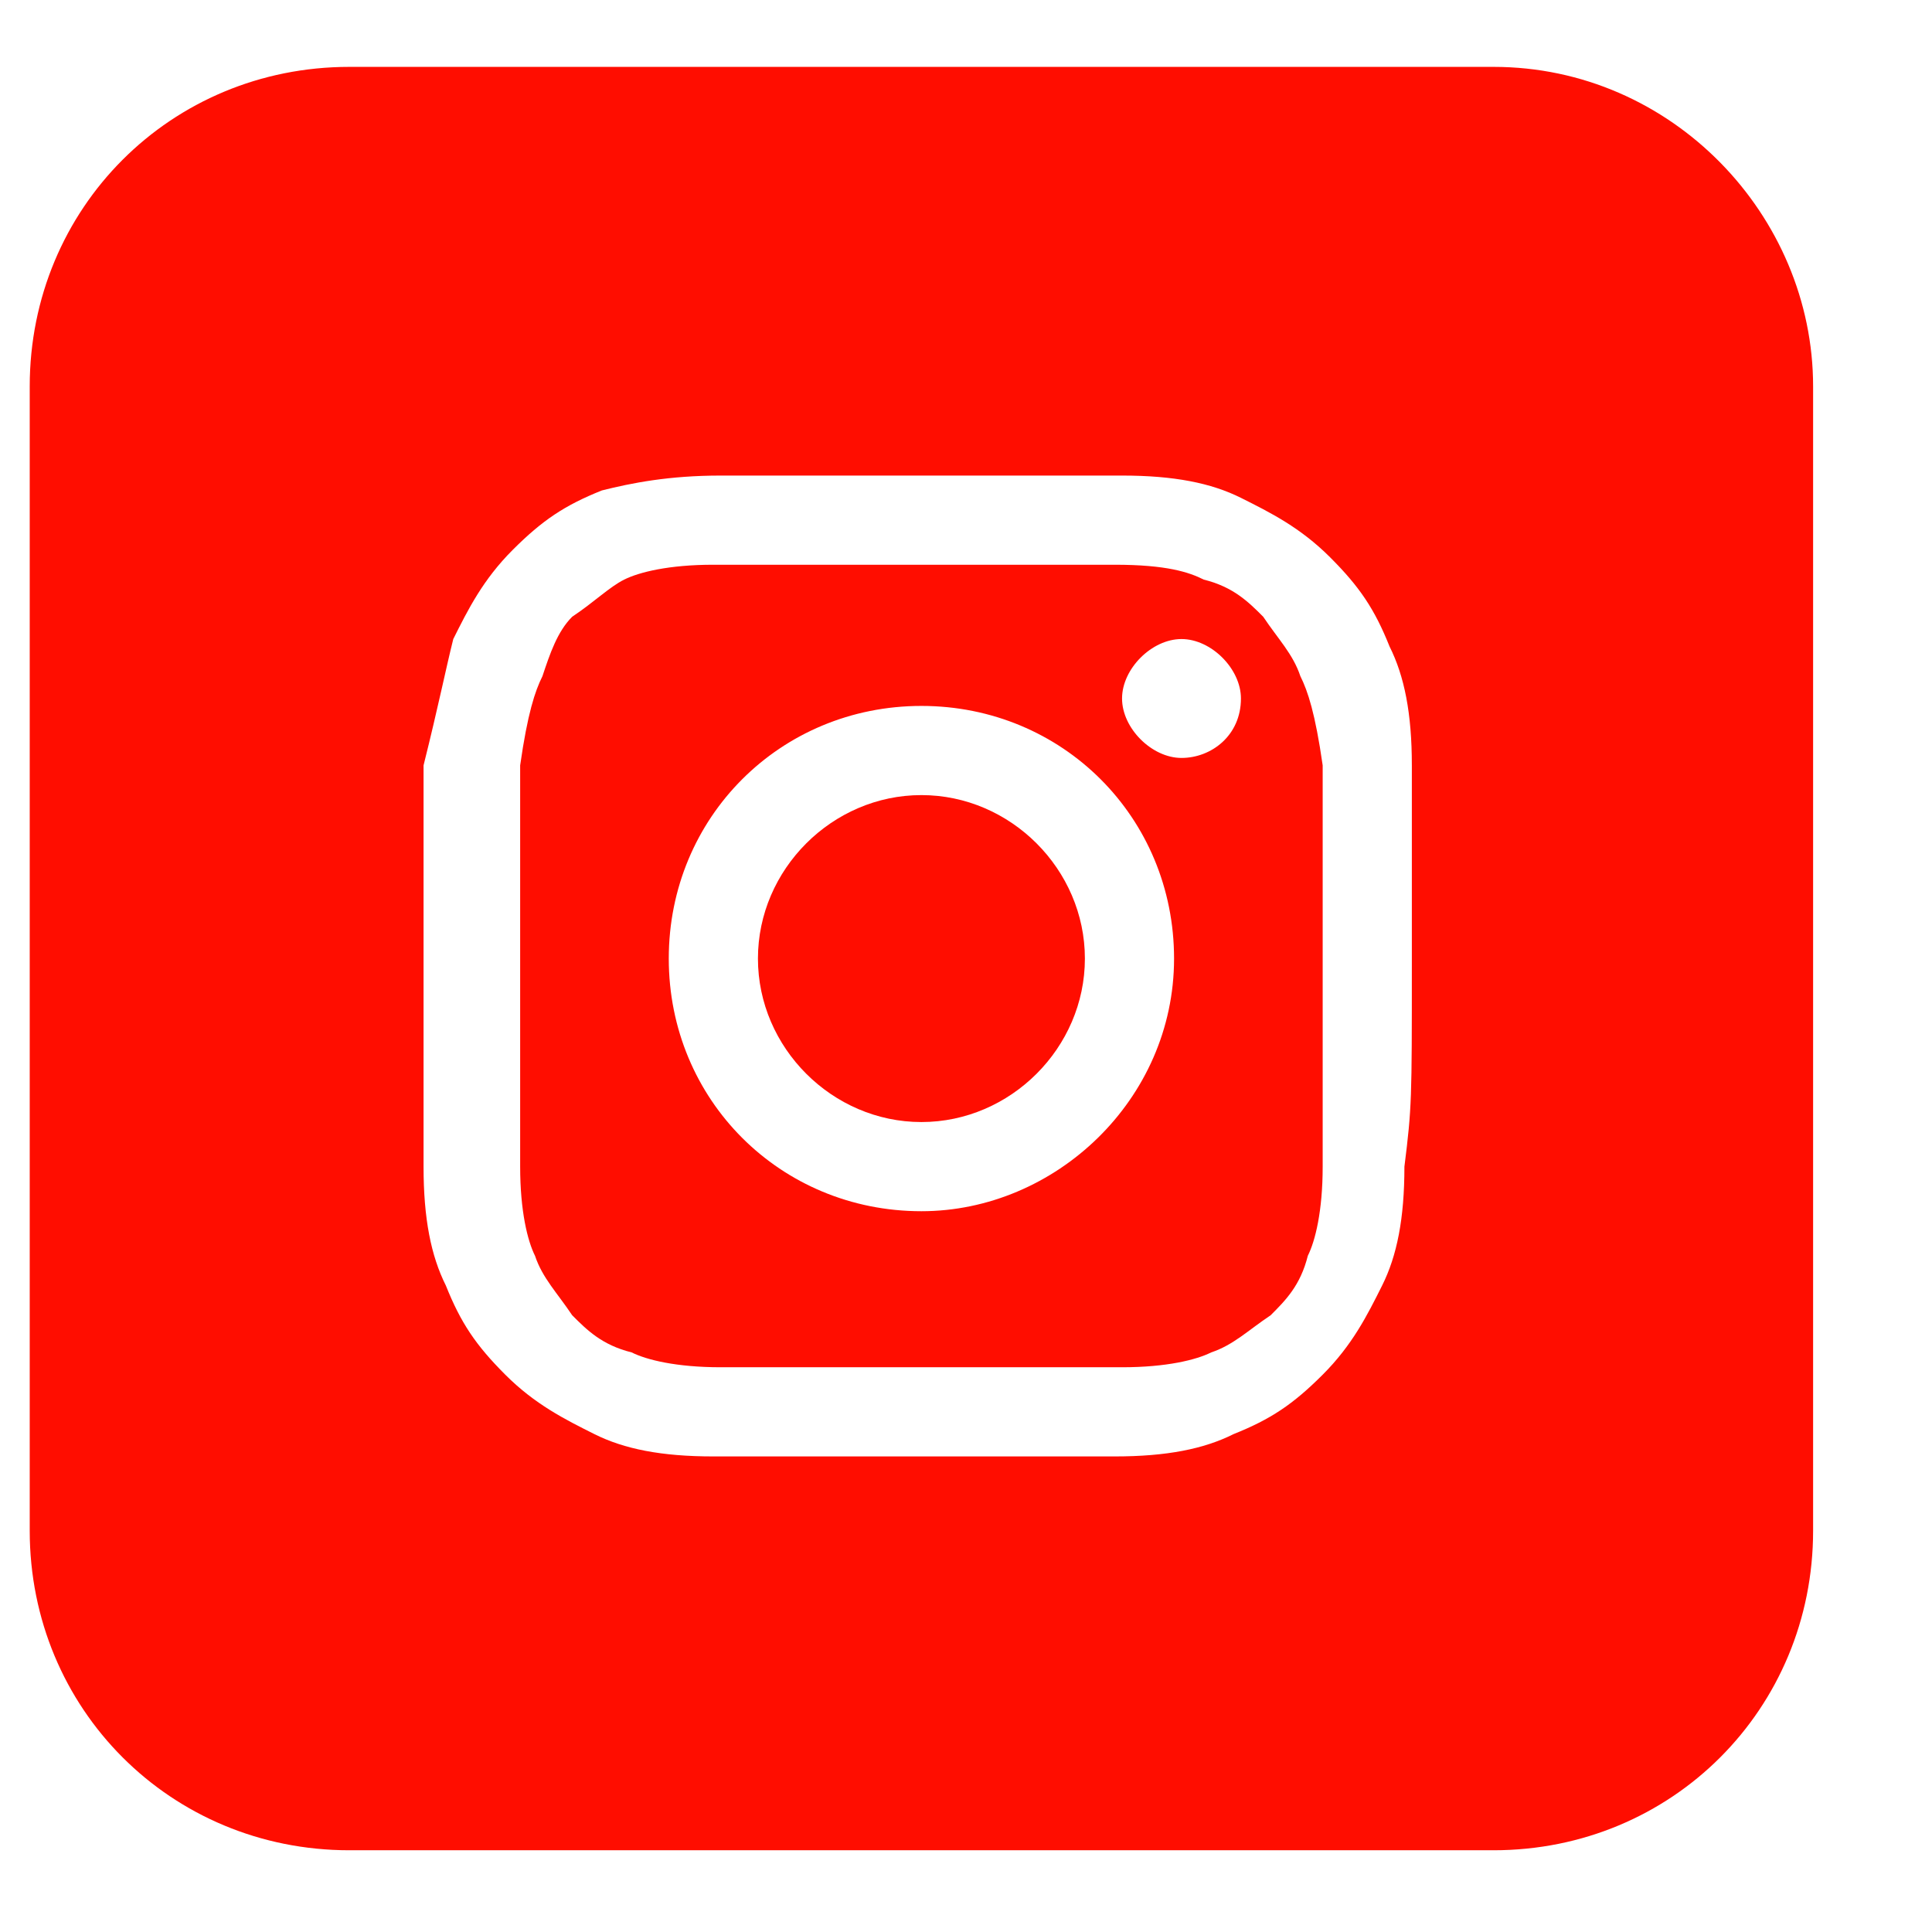
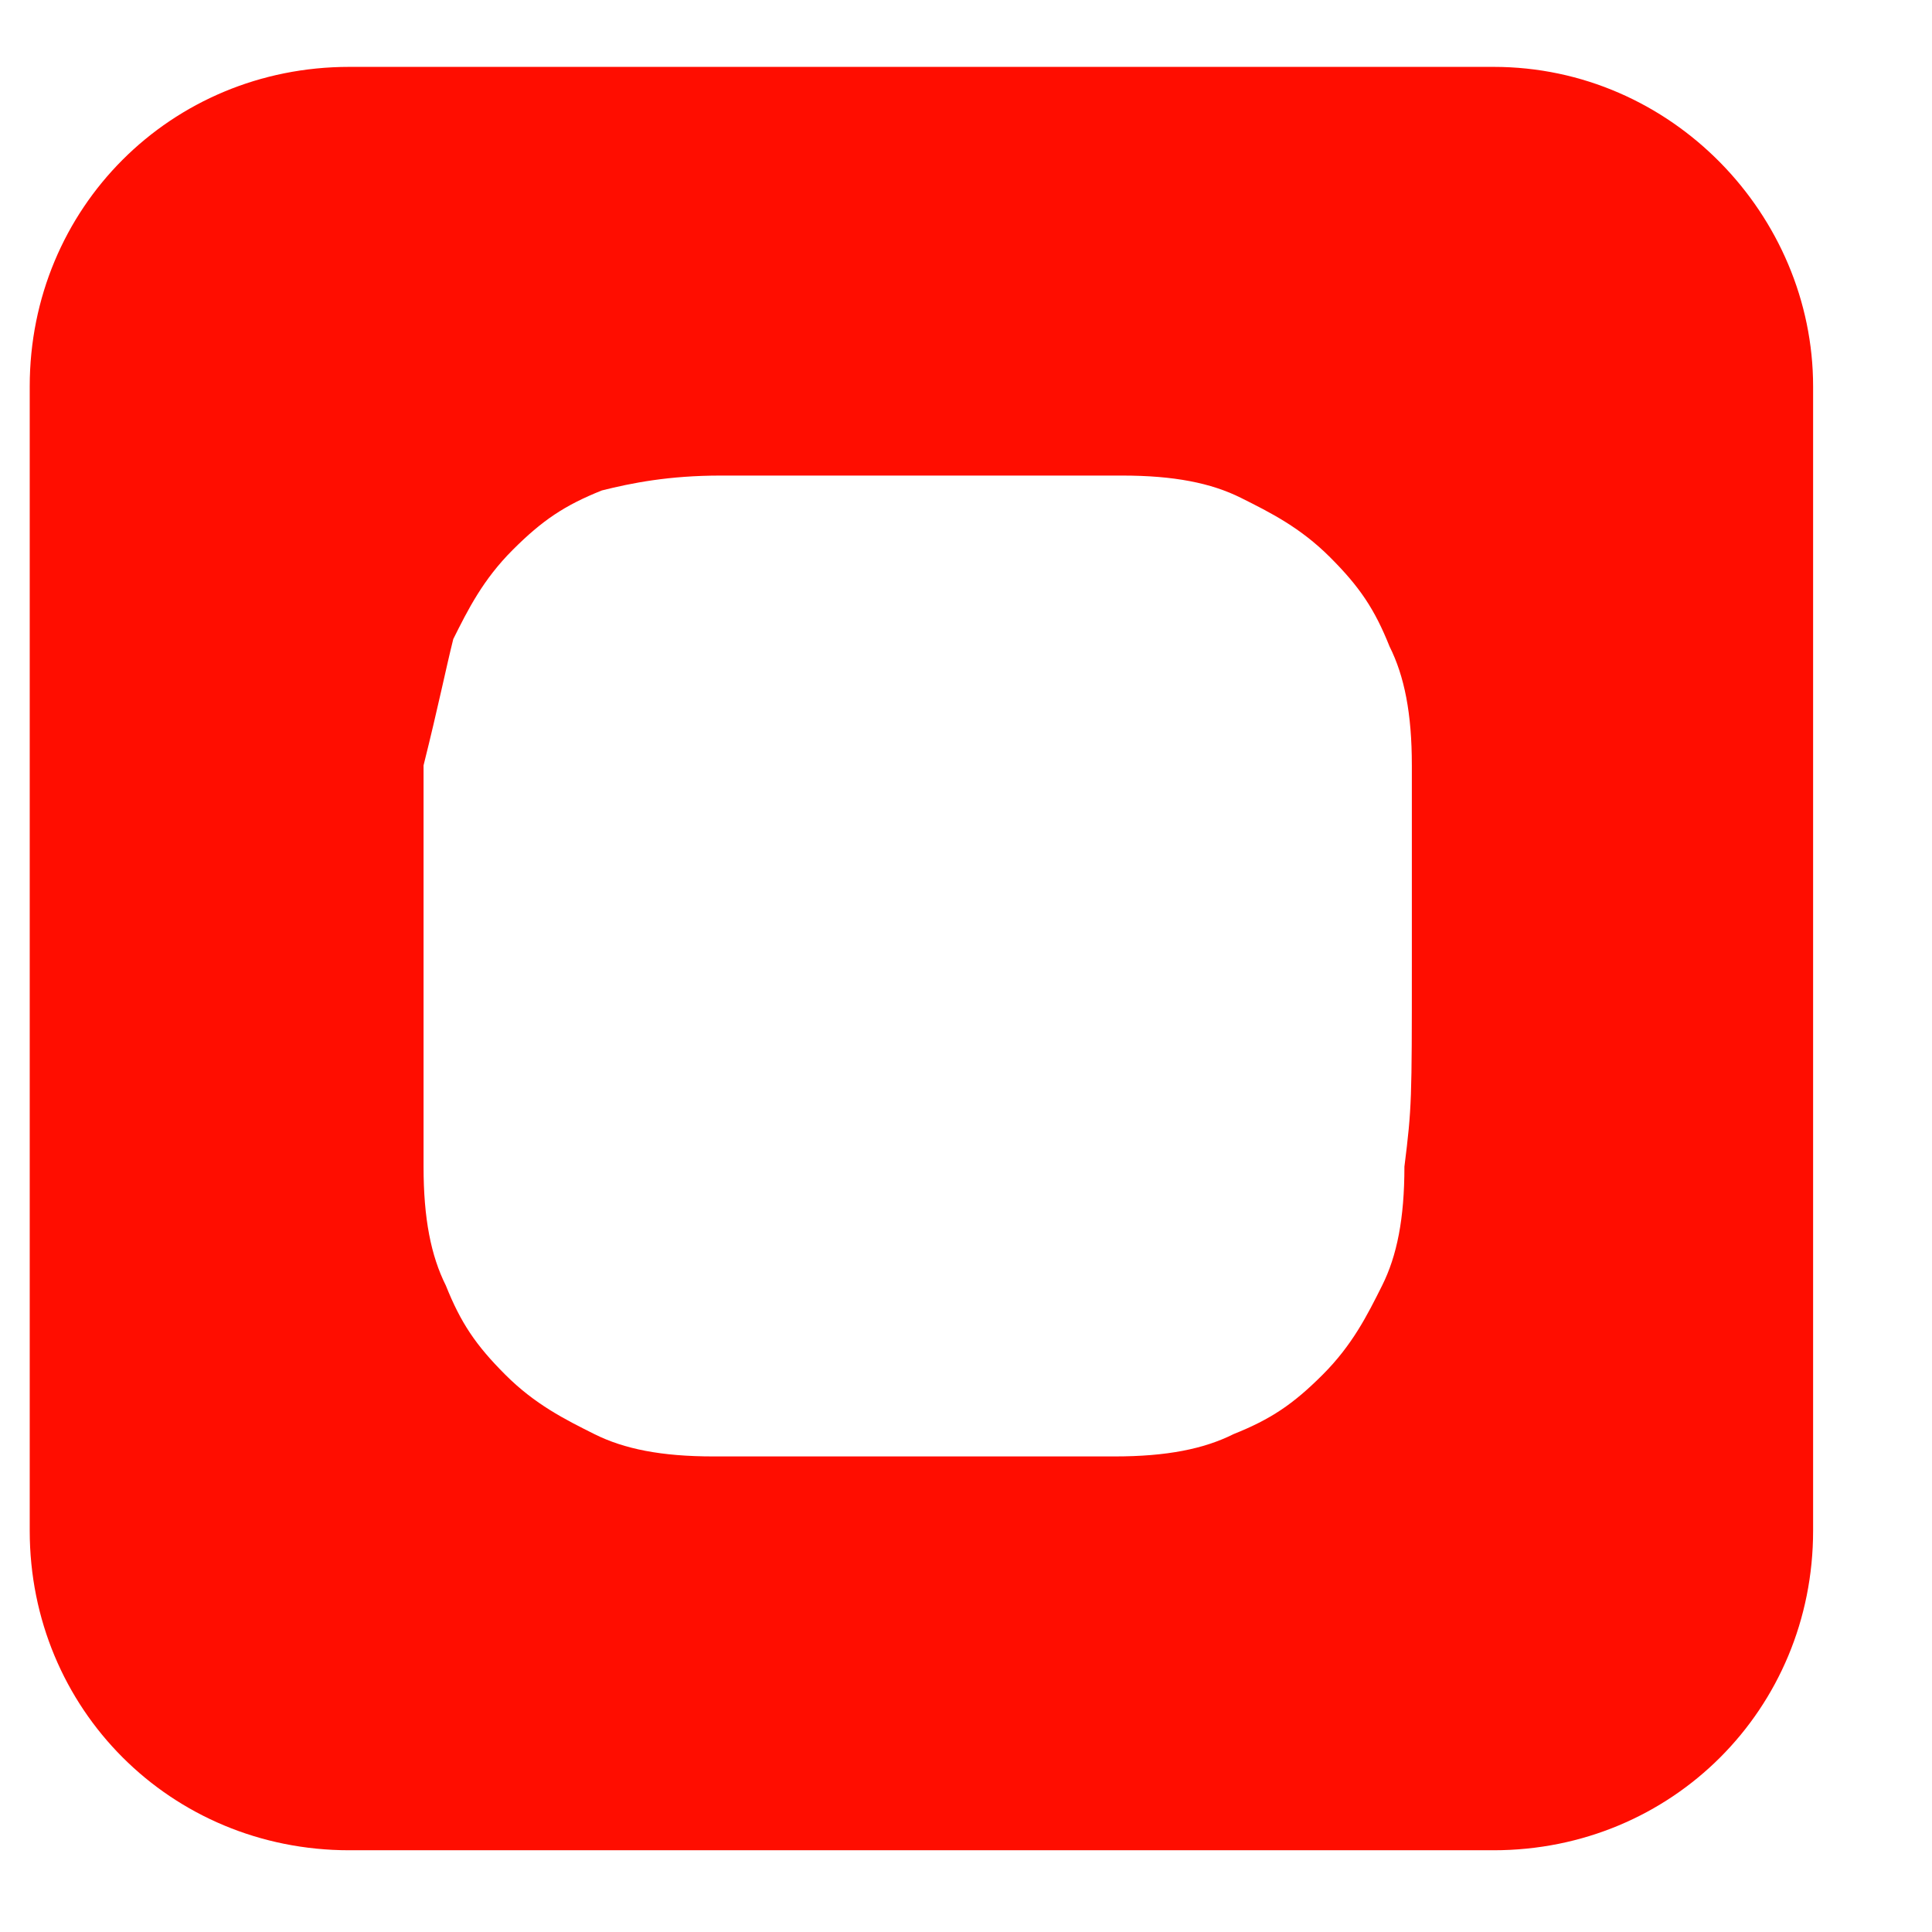
<svg xmlns="http://www.w3.org/2000/svg" version="1.1" id="Ebene_1" x="0px" y="0px" viewBox="0 0 26 26" style="enable-background:new 0 0 26 26;" xml:space="preserve">
  <style type="text/css">
	.st0{fill:#FF0D00;}
</style>
  <g>
-     <path class="st0" d="M12.4,10.7c-1.2,0-2.2,1-2.2,2.2s1,2.2,2.2,2.2s2.2-1,2.2-2.2C14.6,11.7,13.6,10.7,12.4,10.7z" />
-     <path class="st0" d="M17.5,9.1c-0.1-0.3-0.3-0.5-0.5-0.8c-0.2-0.2-0.4-0.4-0.8-0.5C16,7.7,15.7,7.6,15,7.6s-0.9,0-2.7,0s-2,0-2.7,0   c-0.6,0-1,0.1-1.2,0.2C8.2,7.9,8,8.1,7.7,8.3C7.5,8.5,7.4,8.8,7.3,9.1C7.2,9.3,7.1,9.6,7,10.3C7,11,7,11.2,7,13s0,2,0,2.7   c0,0.6,0.1,1,0.2,1.2c0.1,0.3,0.3,0.5,0.5,0.8c0.2,0.2,0.4,0.4,0.8,0.5c0.2,0.1,0.6,0.2,1.2,0.2c0.7,0,0.9,0,2.7,0s2,0,2.7,0   c0.6,0,1-0.1,1.2-0.2c0.3-0.1,0.5-0.3,0.8-0.5c0.2-0.2,0.4-0.4,0.5-0.8c0.1-0.2,0.2-0.6,0.2-1.2c0-0.7,0-0.9,0-2.7s0-2,0-2.7   C17.7,9.6,17.6,9.3,17.5,9.1z M12.4,16.3c-1.9,0-3.4-1.5-3.4-3.4s1.5-3.4,3.4-3.4s3.4,1.5,3.4,3.4S14.2,16.3,12.4,16.3z M15.9,10.2   c-0.4,0-0.8-0.4-0.8-0.8c0-0.4,0.4-0.8,0.8-0.8c0.4,0,0.8,0.4,0.8,0.8C16.7,9.9,16.3,10.2,15.9,10.2z" />
    <path class="st0" d="M20.1,0.9H4.7c-2.4,0-4.3,1.9-4.3,4.3v15.4c0,2.4,1.9,4.3,4.3,4.3h15.4c2.4,0,4.3-1.9,4.3-4.3V5.2   C24.4,2.9,22.5,0.9,20.1,0.9z M18.9,15.7c0,0.7-0.1,1.2-0.3,1.6c-0.2,0.4-0.4,0.8-0.8,1.2c-0.4,0.4-0.7,0.6-1.2,0.8   c-0.4,0.2-0.9,0.3-1.6,0.3c-0.7,0-0.9,0-2.7,0s-2,0-2.7,0S8.4,19.5,8,19.3c-0.4-0.2-0.8-0.4-1.2-0.8c-0.4-0.4-0.6-0.7-0.8-1.2   c-0.2-0.4-0.3-0.9-0.3-1.6c0-0.7,0-0.9,0-2.7s0-2,0-2.7C5.9,9.5,6,9,6.1,8.6c0.2-0.4,0.4-0.8,0.8-1.2C7.3,7,7.6,6.8,8.1,6.6   C8.5,6.5,9,6.4,9.7,6.4s0.9,0,2.7,0s2,0,2.7,0s1.2,0.1,1.6,0.3c0.4,0.2,0.8,0.4,1.2,0.8c0.4,0.4,0.6,0.7,0.8,1.2   c0.2,0.4,0.3,0.9,0.3,1.6c0,0.7,0,0.9,0,2.7S19,14.9,18.9,15.7z" />
  </g>
</svg>